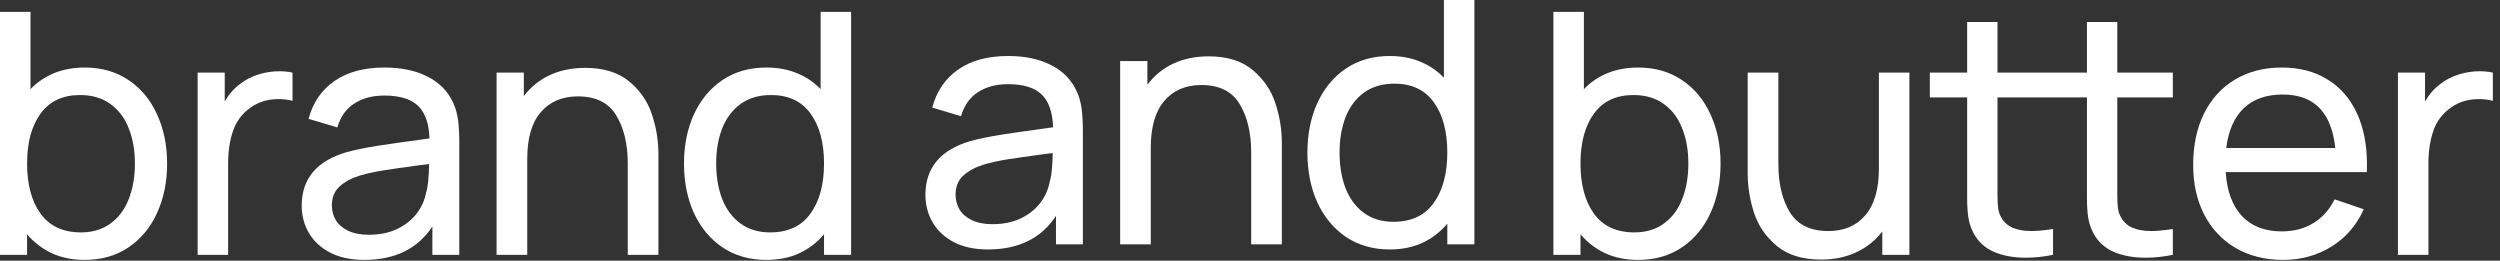
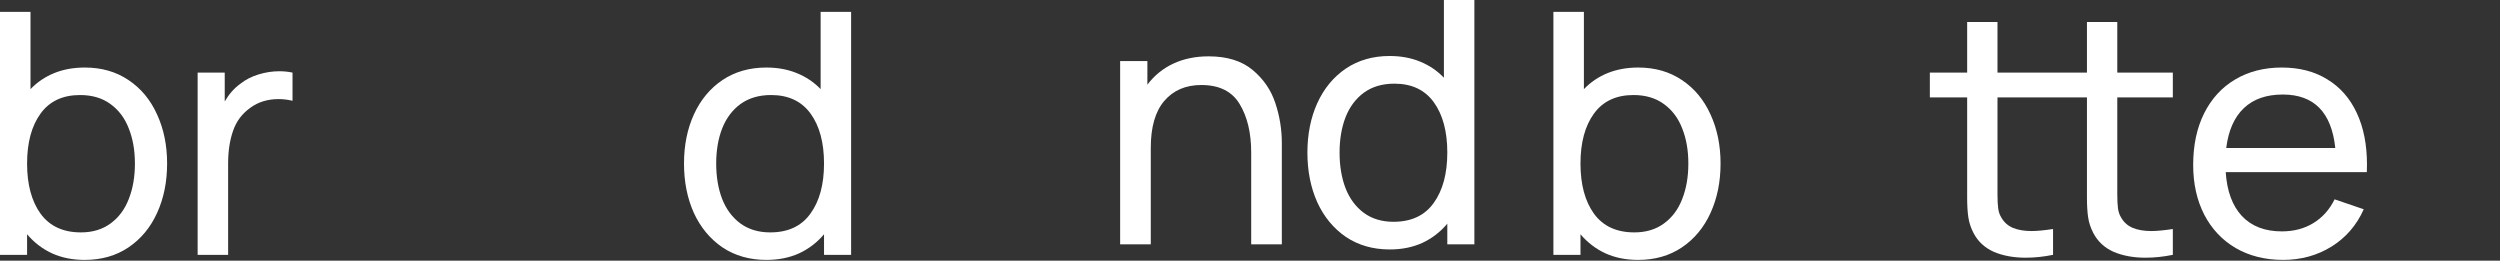
<svg xmlns="http://www.w3.org/2000/svg" width="211" height="22" viewBox="0 0 211 22" fill="none">
  <rect x="0" y="0" width="211" height="22" fill="#333333" stroke="none" />
  <path d="M7.16 5.7C8.569 5.7 9.796 6.051 10.841 6.754C11.895 7.456 12.7 8.425 13.256 9.659C13.821 10.884 14.104 12.265 14.104 13.803C14.104 15.351 13.821 16.742 13.256 17.976C12.7 19.201 11.895 20.169 10.841 20.882C9.796 21.584 8.564 21.936 7.146 21.936C6.12 21.936 5.2 21.75 4.385 21.38C3.57 21 2.871 20.464 2.286 19.771V21.508H0V1H2.574V7.523C3.139 6.934 3.805 6.483 4.572 6.17C5.348 5.856 6.211 5.7 7.16 5.7ZM6.829 19.614C7.816 19.614 8.65 19.362 9.331 18.859C10.021 18.356 10.534 17.668 10.869 16.794C11.214 15.921 11.387 14.924 11.387 13.803C11.387 12.693 11.214 11.705 10.869 10.841C10.534 9.968 10.016 9.279 9.316 8.776C8.626 8.273 7.773 8.021 6.757 8.021C5.291 8.021 4.179 8.543 3.422 9.588C2.665 10.632 2.286 12.037 2.286 13.803C2.286 15.569 2.665 16.979 3.422 18.033C4.189 19.087 5.324 19.614 6.829 19.614Z" fill="white" />
  <path d="M20.29 7.067C20.721 6.725 21.229 6.464 21.814 6.284C22.398 6.103 22.988 6.013 23.582 6.013C23.956 6.013 24.325 6.051 24.689 6.127V8.505C24.286 8.411 23.898 8.363 23.524 8.363C22.595 8.363 21.799 8.605 21.138 9.089C20.438 9.583 19.949 10.233 19.671 11.041C19.393 11.838 19.254 12.754 19.254 13.789V21.508H16.681V6.127H18.967V8.562C19.331 7.936 19.772 7.437 20.29 7.067Z" fill="white" />
-   <path d="M38.26 8.705C38.462 9.141 38.596 9.626 38.663 10.157C38.73 10.68 38.763 11.292 38.763 11.995V21.508H36.492V19.116C35.255 20.995 33.338 21.935 30.741 21.935C29.619 21.935 28.661 21.731 27.865 21.323C27.07 20.905 26.471 20.35 26.068 19.657C25.666 18.964 25.464 18.195 25.464 17.35C25.464 15.08 26.734 13.575 29.274 12.835C30.022 12.636 30.88 12.46 31.848 12.308C32.816 12.156 33.976 11.99 35.327 11.809L36.247 11.681C36.209 10.438 35.893 9.526 35.298 8.947C34.704 8.358 33.746 8.064 32.423 8.064C31.445 8.064 30.607 8.287 29.907 8.733C29.217 9.17 28.738 9.844 28.469 10.756L26.04 10.029C26.413 8.653 27.142 7.589 28.225 6.839C29.317 6.079 30.727 5.7 32.452 5.7C33.88 5.7 35.092 5.956 36.089 6.469C37.096 6.972 37.819 7.717 38.26 8.705ZM31.129 19.813C32.02 19.813 32.806 19.657 33.487 19.343C34.167 19.02 34.719 18.593 35.14 18.062C35.562 17.52 35.835 16.922 35.96 16.267C36.056 15.944 36.118 15.584 36.147 15.185C36.185 14.786 36.209 14.34 36.219 13.846L35.514 13.931C34.163 14.112 33.123 14.259 32.394 14.373C31.675 14.487 31.019 14.629 30.425 14.8C29.686 15.028 29.097 15.341 28.656 15.74C28.225 16.139 28.009 16.671 28.009 17.335C28.009 17.782 28.119 18.195 28.34 18.574C28.56 18.945 28.905 19.244 29.375 19.471C29.845 19.699 30.429 19.813 31.129 19.813Z" fill="white" />
-   <path d="M49.388 5.728C50.941 5.728 52.177 6.108 53.097 6.868C54.018 7.627 54.66 8.558 55.024 9.659C55.388 10.751 55.57 11.867 55.57 13.006V21.508H52.983V13.803C52.983 12.151 52.657 10.794 52.005 9.73C51.363 8.667 50.284 8.135 48.77 8.135C47.447 8.135 46.403 8.581 45.636 9.474C44.879 10.357 44.5 11.667 44.5 13.405V21.508H41.912V6.127H44.212V8.107C44.797 7.338 45.526 6.749 46.398 6.341C47.279 5.932 48.276 5.728 49.388 5.728Z" fill="white" />
  <path d="M69.261 1H71.834V21.508H69.548V19.771C68.964 20.464 68.264 21 67.449 21.38C66.635 21.75 65.714 21.936 64.689 21.936C63.27 21.936 62.034 21.584 60.979 20.882C59.935 20.169 59.13 19.201 58.564 17.976C58.008 16.742 57.73 15.351 57.73 13.803C57.73 12.265 58.008 10.884 58.564 9.659C59.13 8.425 59.935 7.456 60.979 6.754C62.034 6.051 63.265 5.7 64.674 5.7C65.623 5.7 66.481 5.856 67.248 6.17C68.024 6.483 68.695 6.934 69.261 7.523V1ZM65.005 19.614C66.51 19.614 67.641 19.087 68.398 18.033C69.165 16.979 69.548 15.569 69.548 13.803C69.548 12.037 69.17 10.632 68.412 9.588C67.655 8.543 66.543 8.021 65.077 8.021C64.061 8.021 63.203 8.273 62.503 8.776C61.813 9.279 61.296 9.968 60.951 10.841C60.615 11.705 60.447 12.693 60.447 13.803C60.447 14.924 60.615 15.921 60.951 16.794C61.296 17.668 61.809 18.356 62.489 18.859C63.179 19.362 64.018 19.614 65.005 19.614Z" fill="white" />
  <path d="M138.269 5.7C139.678 5.7 140.905 6.051 141.95 6.754C143.005 7.456 143.81 8.425 144.367 9.659C144.932 10.884 145.215 12.265 145.215 13.803C145.215 15.351 144.932 16.742 144.367 17.976C143.81 19.201 143.005 20.169 141.95 20.882C140.905 21.584 139.673 21.936 138.254 21.936C137.228 21.936 136.308 21.75 135.493 21.38C134.678 21 133.978 20.464 133.393 19.771V21.508H131.107V1H133.681V7.523C134.247 6.934 134.913 6.483 135.68 6.17C136.457 5.856 137.319 5.7 138.269 5.7ZM137.938 19.614C138.925 19.614 139.76 19.362 140.44 18.859C141.131 18.356 141.644 17.668 141.979 16.794C142.324 15.921 142.497 14.924 142.497 13.803C142.497 12.693 142.324 11.705 141.979 10.841C141.644 9.968 141.126 9.279 140.426 8.776C139.736 8.273 138.882 8.021 137.866 8.021C136.399 8.021 135.287 8.543 134.529 9.588C133.772 10.632 133.393 12.037 133.393 13.803C133.393 15.569 133.772 16.979 134.529 18.033C135.296 19.087 136.433 19.614 137.938 19.614Z" fill="white" />
-   <path d="M158.579 6.127H161.153V21.508H158.866V19.529C158.282 20.298 157.548 20.886 156.666 21.294C155.793 21.703 154.801 21.907 153.689 21.907C152.136 21.907 150.899 21.527 149.978 20.768C149.058 20.008 148.416 19.082 148.051 17.99C147.687 16.889 147.505 15.769 147.505 14.629V6.127H150.094V13.832C150.094 15.484 150.415 16.841 151.057 17.905C151.709 18.968 152.793 19.5 154.307 19.5C155.631 19.5 156.671 19.059 157.428 18.175C158.195 17.283 158.579 15.968 158.579 14.23V6.127Z" fill="white" />
  <path d="M178.699 8.221V16.41C178.699 16.894 178.718 17.283 178.756 17.578C178.795 17.872 178.881 18.128 179.015 18.347C179.245 18.755 179.571 19.049 179.993 19.23C180.424 19.41 180.952 19.5 181.575 19.5C182.026 19.5 182.63 19.443 183.387 19.329V21.508C182.591 21.67 181.824 21.75 181.086 21.75C180.06 21.75 179.159 21.584 178.382 21.252C177.615 20.91 177.045 20.378 176.671 19.657C176.45 19.23 176.306 18.793 176.239 18.347C176.172 17.9 176.139 17.345 176.139 16.68V8.221H168.588V16.41C168.588 16.894 168.607 17.283 168.646 17.578C168.684 17.872 168.77 18.128 168.905 18.347C169.135 18.755 169.461 19.049 169.883 19.23C170.314 19.41 170.841 19.5 171.465 19.5C171.915 19.5 172.519 19.443 173.277 19.329V21.508C172.481 21.67 171.714 21.75 170.976 21.75C169.95 21.75 169.048 21.584 168.272 21.252C167.505 20.91 166.934 20.378 166.56 19.657C166.34 19.23 166.196 18.793 166.129 18.347C166.062 17.9 166.028 17.345 166.028 16.68V8.221H162.879V6.127H166.028V1.854H168.588V6.127H176.139V1.854H178.699V6.127H183.387V8.221H178.699Z" fill="white" />
  <path d="M187.851 14.53C187.956 16.134 188.412 17.369 189.217 18.233C190.032 19.096 191.154 19.529 192.583 19.529C193.599 19.529 194.486 19.296 195.243 18.831C196.01 18.365 196.61 17.696 197.041 16.823L199.5 17.663C198.896 19.011 197.99 20.06 196.782 20.81C195.574 21.56 194.212 21.935 192.698 21.935C191.183 21.935 189.85 21.603 188.699 20.938C187.559 20.274 186.672 19.334 186.039 18.119C185.416 16.903 185.104 15.503 185.104 13.917C185.104 12.256 185.411 10.808 186.025 9.573C186.648 8.33 187.52 7.375 188.642 6.711C189.773 6.037 191.087 5.7 192.583 5.7C194.069 5.7 195.349 6.032 196.423 6.697C197.506 7.352 198.335 8.296 198.911 9.531C199.486 10.756 199.773 12.213 199.773 13.903C199.773 14.178 199.769 14.387 199.759 14.53H187.851ZM192.669 7.978C191.279 7.978 190.181 8.363 189.375 9.132C188.57 9.901 188.076 11.021 187.894 12.493H197.098C196.782 9.483 195.305 7.978 192.669 7.978Z" fill="white" />
-   <path d="M205.996 7.067C206.427 6.725 206.935 6.464 207.52 6.284C208.105 6.103 208.695 6.013 209.289 6.013C209.663 6.013 210.032 6.051 210.396 6.127V8.505C209.994 8.41 209.605 8.363 209.232 8.363C208.302 8.363 207.506 8.605 206.844 9.089C206.144 9.583 205.655 10.233 205.377 11.04C205.099 11.838 204.96 12.754 204.96 13.789V21.508H202.386V6.127H204.673V8.562C205.037 7.936 205.478 7.437 205.996 7.067Z" fill="white" />
-   <path d="M90.891 7.748C91.093 8.188 91.227 8.674 91.294 9.209C91.361 9.734 91.394 10.35 91.394 11.057V20.624H89.125V18.218C87.889 20.108 85.974 21.054 83.379 21.054C82.258 21.054 81.3 20.848 80.505 20.438C79.711 20.018 79.112 19.459 78.71 18.762C78.308 18.065 78.106 17.292 78.106 16.442C78.106 14.16 79.375 12.647 81.913 11.902C82.66 11.701 83.517 11.525 84.485 11.372C85.452 11.219 86.611 11.052 87.961 10.871L88.88 10.742C88.842 9.491 88.526 8.574 87.932 7.992C87.338 7.4 86.381 7.104 85.059 7.104C84.082 7.104 83.244 7.328 82.545 7.777C81.856 8.216 81.377 8.894 81.109 9.811L78.681 9.08C79.055 7.696 79.782 6.626 80.865 5.872C81.956 5.108 83.364 4.726 85.088 4.726C86.515 4.726 87.726 4.984 88.722 5.5C89.728 6.006 90.451 6.755 90.891 7.748ZM83.766 18.92C84.657 18.92 85.442 18.762 86.122 18.447C86.802 18.122 87.353 17.693 87.774 17.158C88.196 16.614 88.469 16.012 88.593 15.354C88.689 15.029 88.751 14.666 88.78 14.265C88.818 13.864 88.842 13.415 88.852 12.919L88.148 13.005C86.797 13.186 85.758 13.334 85.031 13.449C84.312 13.563 83.656 13.707 83.062 13.878C82.325 14.107 81.736 14.422 81.296 14.824C80.865 15.225 80.649 15.759 80.649 16.428C80.649 16.877 80.759 17.292 80.98 17.674C81.2 18.046 81.545 18.347 82.014 18.576C82.483 18.805 83.067 18.92 83.766 18.92Z" fill="white" />
  <path d="M102.01 4.755C103.562 4.755 104.797 5.137 105.716 5.901C106.636 6.665 107.277 7.6 107.641 8.708C108.005 9.806 108.187 10.928 108.187 12.074V20.624H105.601V12.876C105.601 11.214 105.276 9.849 104.624 8.779C103.983 7.71 102.905 7.175 101.392 7.175C100.071 7.175 99.027 7.624 98.261 8.522C97.504 9.41 97.126 10.727 97.126 12.475V20.624H94.54V5.156H96.839V7.147C97.423 6.373 98.151 5.781 99.022 5.371C99.903 4.96 100.899 4.755 102.01 4.755Z" fill="white" />
  <path d="M121.866 0H124.437V20.624H122.153V18.877C121.569 19.574 120.87 20.113 120.056 20.495C119.242 20.868 118.322 21.054 117.298 21.054C115.88 21.054 114.645 20.701 113.591 19.994C112.548 19.278 111.743 18.304 111.178 17.072C110.623 15.831 110.345 14.432 110.345 12.876C110.345 11.329 110.623 9.94 111.178 8.708C111.743 7.467 112.548 6.493 113.591 5.786C114.645 5.08 115.876 4.726 117.283 4.726C118.231 4.726 119.089 4.884 119.855 5.199C120.63 5.514 121.301 5.968 121.866 6.56V0ZM117.614 18.719C119.117 18.719 120.247 18.189 121.004 17.13C121.77 16.07 122.153 14.652 122.153 12.876C122.153 11.1 121.775 9.687 121.018 8.636C120.262 7.586 119.151 7.061 117.686 7.061C116.67 7.061 115.813 7.314 115.114 7.82C114.425 8.326 113.908 9.018 113.563 9.897C113.228 10.766 113.06 11.759 113.06 12.876C113.06 14.002 113.228 15.005 113.563 15.883C113.908 16.762 114.42 17.454 115.1 17.96C115.789 18.466 116.627 18.719 117.614 18.719Z" fill="white" />
</svg>